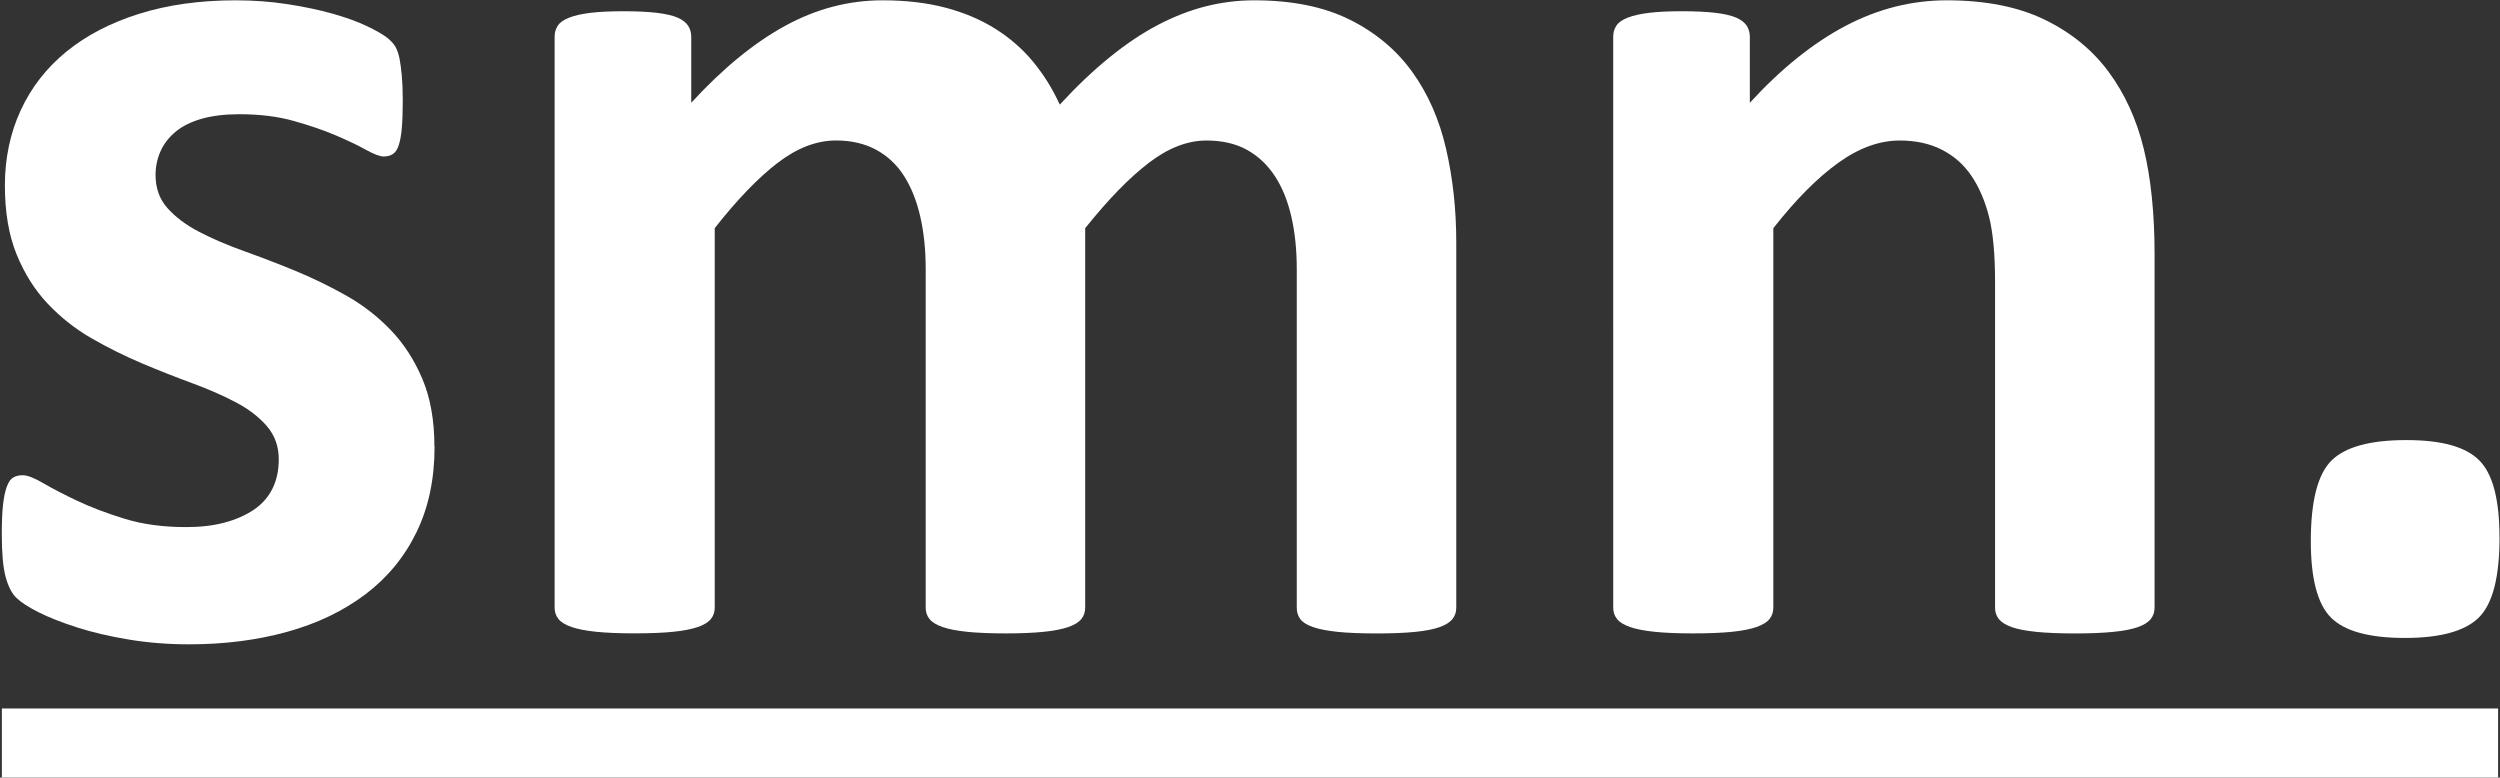
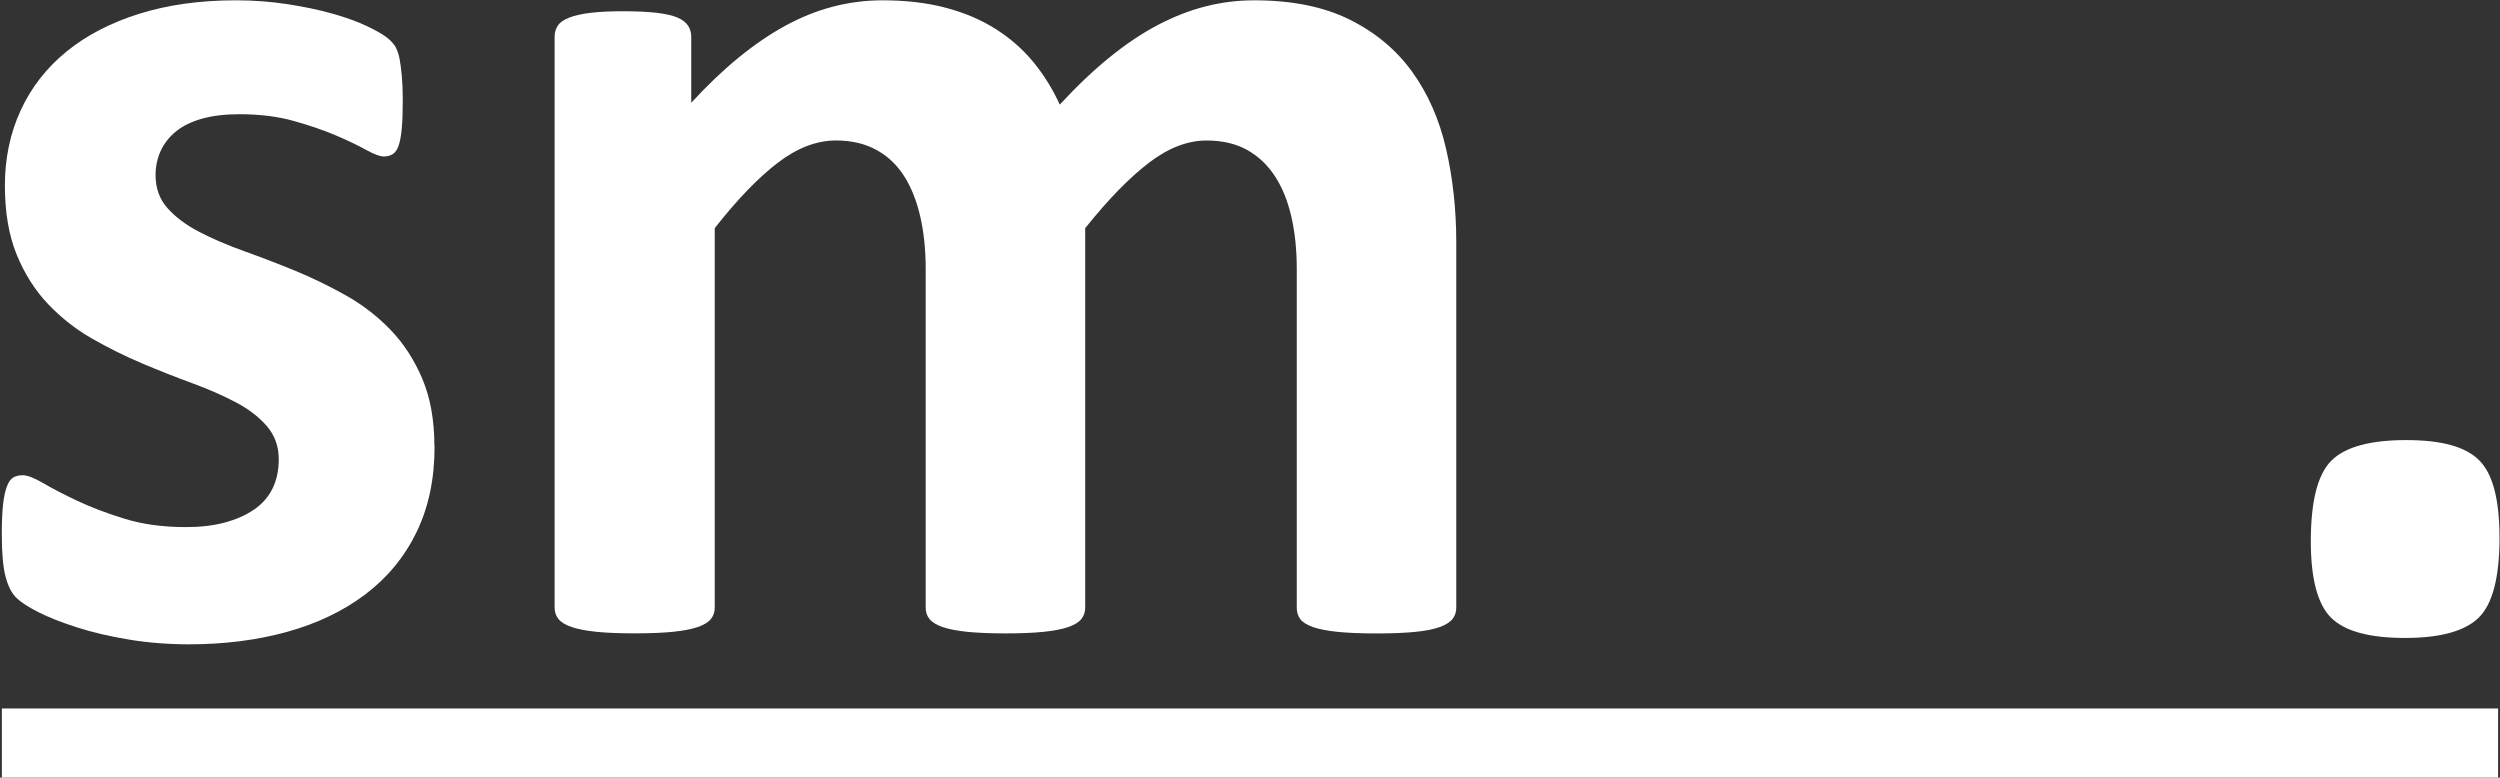
<svg xmlns="http://www.w3.org/2000/svg" id="Layer_1" viewBox="0 0 643 200">
  <rect x="0" y="0" width="643" height="200" fill="#333333" stroke="none" />
  <defs>
    <style>      .st0 {        fill: #fff;      }      .st1 {        isolation: isolate;      }    </style>
  </defs>
  <g id="smn.">
    <g>
      <path class="st0" d="M111.77,114.85c0,8.34-1.55,15.7-4.66,22.06-3.1,6.37-7.49,11.69-13.16,15.97-5.67,4.28-12.37,7.49-20.1,9.63-7.74,2.14-16.12,3.21-25.17,3.21-5.45,0-10.65-.41-15.61-1.24-4.96-.82-9.4-1.87-13.32-3.13-3.92-1.26-7.19-2.55-9.81-3.87-2.61-1.32-4.52-2.55-5.72-3.71-1.2-1.15-2.12-2.96-2.78-5.43s-.98-6.12-.98-10.95c0-3.18.11-5.74.33-7.66s.54-3.46.98-4.61c.43-1.15.98-1.92,1.63-2.31.65-.38,1.47-.58,2.45-.58,1.2,0,2.97.69,5.31,2.06,2.34,1.37,5.25,2.88,8.74,4.53,3.49,1.65,7.54,3.19,12.17,4.61,4.63,1.43,9.89,2.14,15.77,2.14,3.7,0,7-.38,9.89-1.15,2.89-.77,5.39-1.87,7.52-3.29,2.12-1.43,3.73-3.24,4.82-5.43,1.09-2.2,1.63-4.72,1.63-7.57,0-3.29-1.01-6.12-3.02-8.48-2.02-2.36-4.69-4.42-8.01-6.17-3.32-1.75-7.08-3.4-11.28-4.94-4.2-1.54-8.5-3.24-12.91-5.1-4.41-1.87-8.72-4.01-12.91-6.42-4.2-2.41-7.95-5.38-11.28-8.89-3.32-3.51-5.99-7.74-8.01-12.68-2.02-4.94-3.02-10.87-3.02-17.78s1.36-13.47,4.09-19.35c2.72-5.87,6.64-10.89,11.77-15.07,5.12-4.17,11.36-7.41,18.71-9.71S51.46.08,60.61.08c4.58,0,9.01.33,13.32.99,4.3.66,8.2,1.48,11.68,2.47,3.49.99,6.43,2.06,8.82,3.21,2.4,1.15,4.11,2.14,5.15,2.96,1.03.82,1.77,1.65,2.21,2.47.43.82.76,1.81.98,2.96s.41,2.58.57,4.28c.16,1.7.25,3.82.25,6.34,0,2.96-.08,5.38-.25,7.24-.16,1.87-.44,3.35-.82,4.45-.38,1.1-.9,1.84-1.55,2.22-.65.39-1.42.58-2.29.58-.98,0-2.51-.58-4.58-1.73-2.07-1.15-4.66-2.39-7.76-3.71-3.1-1.32-6.7-2.55-10.79-3.7-4.09-1.15-8.74-1.73-13.97-1.73-3.71,0-6.92.39-9.64,1.15-2.72.77-4.96,1.87-6.7,3.29-1.74,1.43-3.05,3.1-3.92,5.02-.87,1.92-1.31,3.98-1.31,6.17,0,3.4,1.03,6.26,3.1,8.56,2.07,2.31,4.79,4.34,8.17,6.09,3.38,1.76,7.22,3.4,11.52,4.94s8.66,3.21,13.07,5.02,8.77,3.93,13.07,6.34c4.3,2.42,8.14,5.38,11.52,8.89s6.1,7.71,8.17,12.6,3.1,10.68,3.1,17.37l.04.03Z" />
      <path class="st0" d="M374.55,156.34c0,1.1-.33,2.06-.98,2.88-.65.82-1.74,1.51-3.27,2.06s-3.59.96-6.21,1.23c-2.62.27-5.94.41-9.97.41s-7.52-.14-10.13-.41c-2.62-.28-4.71-.68-6.29-1.23-1.58-.55-2.67-1.24-3.27-2.06-.6-.82-.9-1.78-.9-2.88v-87.1c0-4.94-.46-9.44-1.39-13.5-.93-4.06-2.34-7.55-4.25-10.46s-4.31-5.16-7.19-6.75c-2.89-1.59-6.35-2.39-10.38-2.39-4.9,0-9.86,1.92-14.87,5.76-5.01,3.84-10.46,9.44-16.34,16.79v97.64c0,1.1-.33,2.06-.98,2.88-.65.82-1.77,1.51-3.35,2.06-1.58.55-3.68.96-6.29,1.23-2.61.27-5.88.41-9.81.41s-7.35-.14-9.97-.41c-2.61-.28-4.71-.68-6.29-1.23-1.58-.55-2.7-1.24-3.35-2.06-.65-.82-.98-1.78-.98-2.88v-87.1c0-4.94-.46-9.44-1.39-13.5s-2.32-7.55-4.17-10.46c-1.85-2.91-4.25-5.16-7.19-6.75s-6.37-2.39-10.3-2.39c-5.01,0-10.02,1.92-15.03,5.76-5.01,3.84-10.41,9.44-16.18,16.79v97.64c0,1.1-.33,2.06-.98,2.88s-1.77,1.51-3.35,2.06-3.68.96-6.29,1.23c-2.61.27-5.94.41-9.97.41s-7.35-.14-9.97-.41c-2.61-.28-4.71-.68-6.29-1.23-1.58-.55-2.7-1.24-3.35-2.06-.65-.82-.98-1.78-.98-2.88V9.47c0-1.1.27-2.06.82-2.88.54-.82,1.52-1.51,2.94-2.06,1.41-.55,3.24-.96,5.47-1.23s5.04-.41,8.42-.41,6.37.14,8.66.41c2.29.28,4.06.69,5.31,1.23,1.25.55,2.15,1.24,2.7,2.06.54.82.82,1.79.82,2.88v16.96c8.06-8.78,16.1-15.37,24.1-19.76C209.9,2.28,218.26.08,226.98.08c5.99,0,11.38.63,16.18,1.89,4.79,1.26,9.07,3.07,12.83,5.43s7,5.19,9.72,8.48,5.01,6.97,6.86,11.03c4.36-4.72,8.63-8.78,12.83-12.18,4.19-3.4,8.33-6.17,12.42-8.32,4.09-2.14,8.17-3.73,12.26-4.77s8.25-1.56,12.5-1.56c9.7,0,17.87,1.65,24.51,4.94,6.64,3.29,12.01,7.77,16.1,13.42,4.08,5.65,7,12.27,8.74,19.84,1.74,7.57,2.62,15.59,2.62,24.04v94.02Z" />
-       <path class="st0" d="M554.15,156.34c0,1.1-.33,2.06-.98,2.88-.65.82-1.74,1.51-3.27,2.06s-3.62.96-6.29,1.23c-2.67.27-5.96.41-9.89.41s-7.38-.14-10.05-.41c-2.67-.28-4.77-.68-6.29-1.23-1.53-.55-2.61-1.24-3.27-2.06-.65-.82-.98-1.78-.98-2.88v-83.81c0-7.13-.52-12.73-1.55-16.79-1.04-4.06-2.53-7.55-4.49-10.46s-4.49-5.16-7.6-6.75c-3.1-1.59-6.73-2.39-10.87-2.39-5.23,0-10.52,1.92-15.85,5.76-5.34,3.84-10.9,9.44-16.67,16.79v97.64c0,1.1-.33,2.06-.98,2.88-.65.82-1.77,1.51-3.35,2.06-1.58.55-3.68.96-6.29,1.23-2.61.27-5.94.41-9.97.41s-7.35-.14-9.97-.41c-2.62-.28-4.71-.68-6.29-1.23-1.58-.55-2.7-1.24-3.35-2.06-.65-.82-.98-1.78-.98-2.88V9.47c0-1.1.27-2.06.82-2.88.54-.82,1.52-1.51,2.94-2.06,1.42-.55,3.24-.96,5.47-1.23s5.04-.41,8.42-.41,6.37.14,8.66.41c2.29.28,4.06.69,5.31,1.23,1.25.55,2.15,1.24,2.7,2.06.54.82.82,1.79.82,2.88v16.96c8.06-8.78,16.26-15.37,24.59-19.76,8.33-4.39,17.02-6.59,26.07-6.59,9.91,0,18.28,1.65,25.09,4.94,6.81,3.29,12.31,7.77,16.5,13.42,4.19,5.65,7.22,12.27,9.07,19.84,1.85,7.57,2.78,16.69,2.78,27.33v90.72h-.01Z" />
      <path class="st0" d="M642.88,138.23c0,10.21-1.77,17.07-5.31,20.58-3.54,3.51-9.89,5.27-19.04,5.27s-15.47-1.73-18.96-5.19c-3.49-3.46-5.23-10.02-5.23-19.68,0-10.32,1.77-17.23,5.31-20.75,3.54-3.51,9.94-5.27,19.2-5.27s15.31,1.73,18.79,5.19c3.49,3.46,5.23,10.07,5.23,19.84h.01Z" />
    </g>
  </g>
  <g id="Rectangle_6" class="st1">
    <g id="Rectangle_61">
      <rect class="st0" x=".48" y="182.22" width="642.03" height="17.77" />
    </g>
  </g>
</svg>